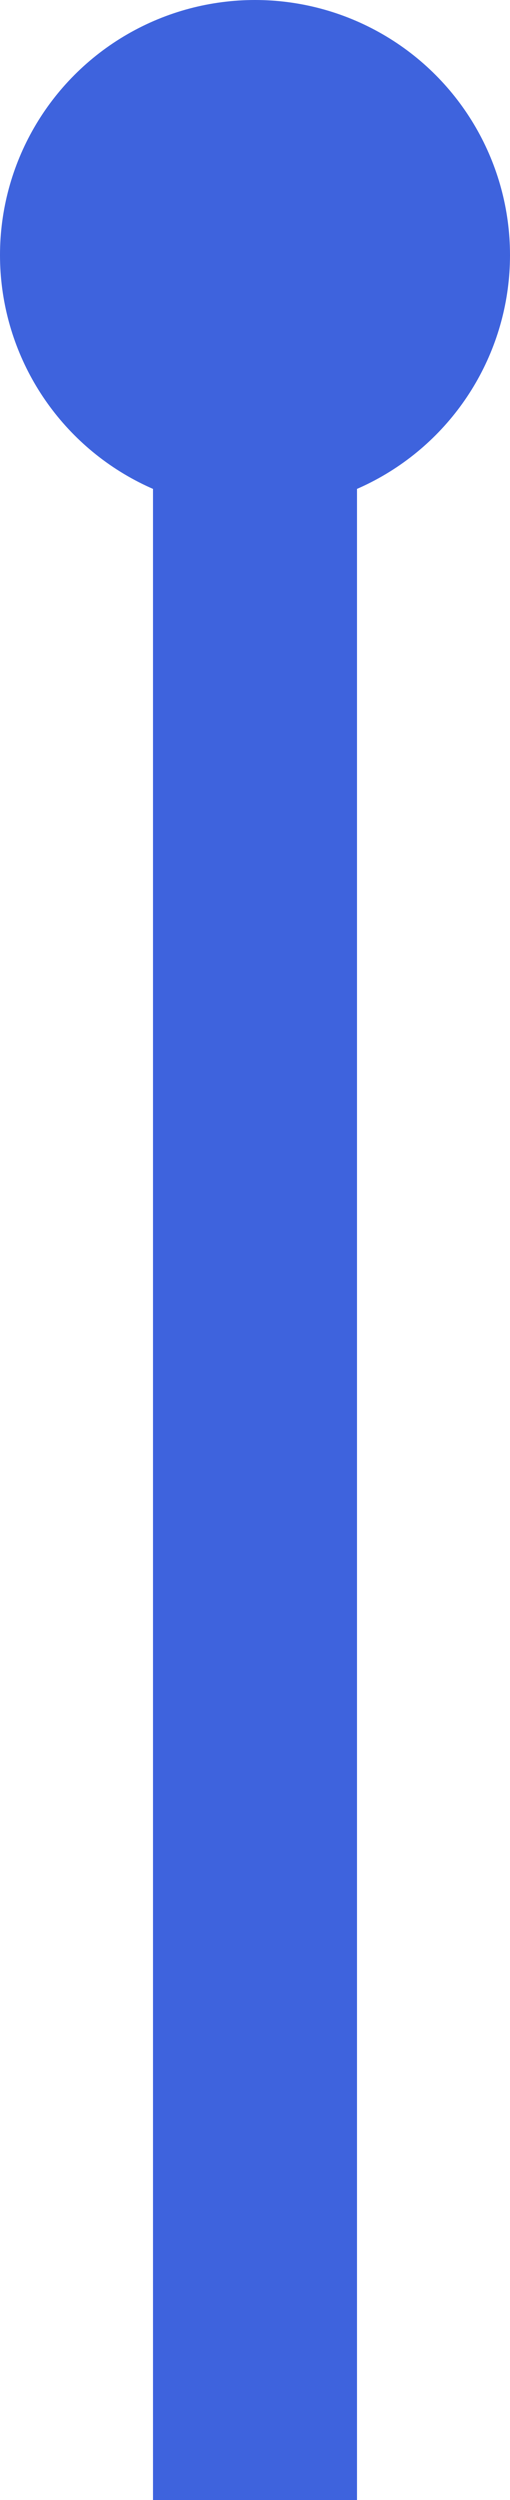
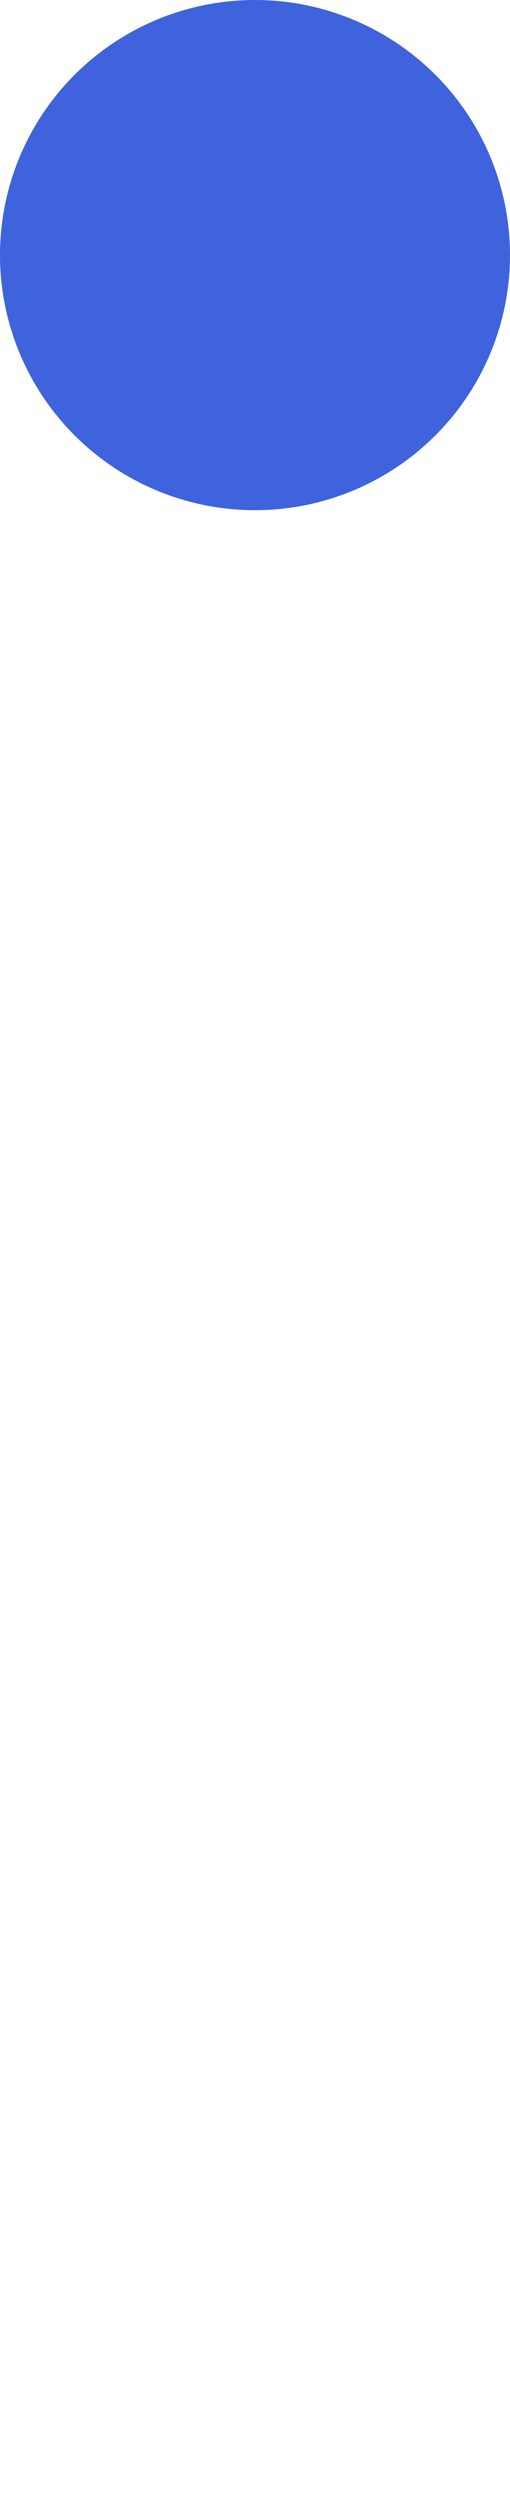
<svg xmlns="http://www.w3.org/2000/svg" preserveAspectRatio="none" width="100%" height="100%" overflow="visible" style="display: block;" viewBox="0 0 10 49" fill="none">
  <g id="Frame 1618871550">
    <circle id="Ellipse 586" cx="5" cy="5" r="5" fill="#3E63DD" />
-     <rect id="Rectangle 34624237" x="3" y="8" width="4" height="41" fill="#3E63DD" />
  </g>
</svg>